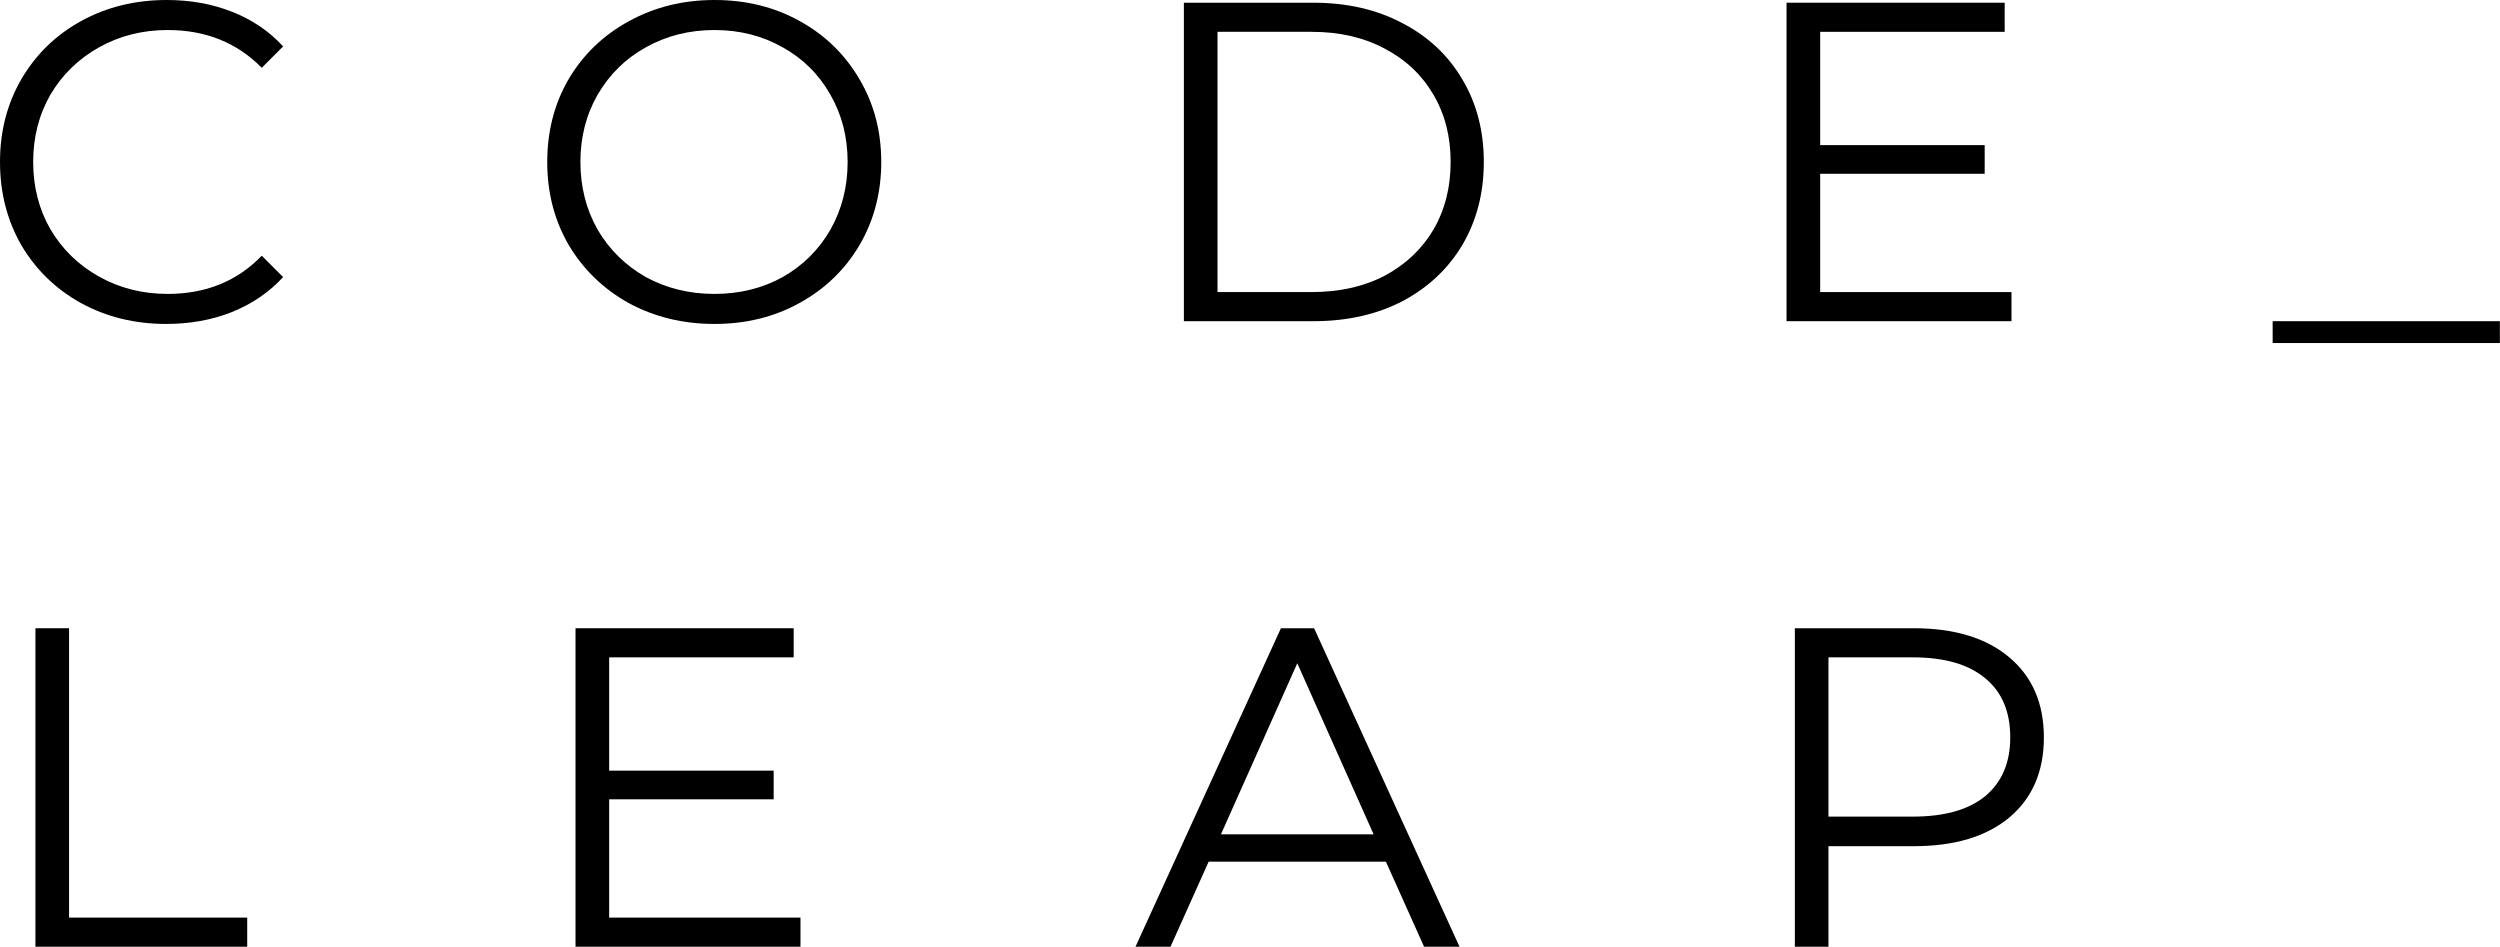
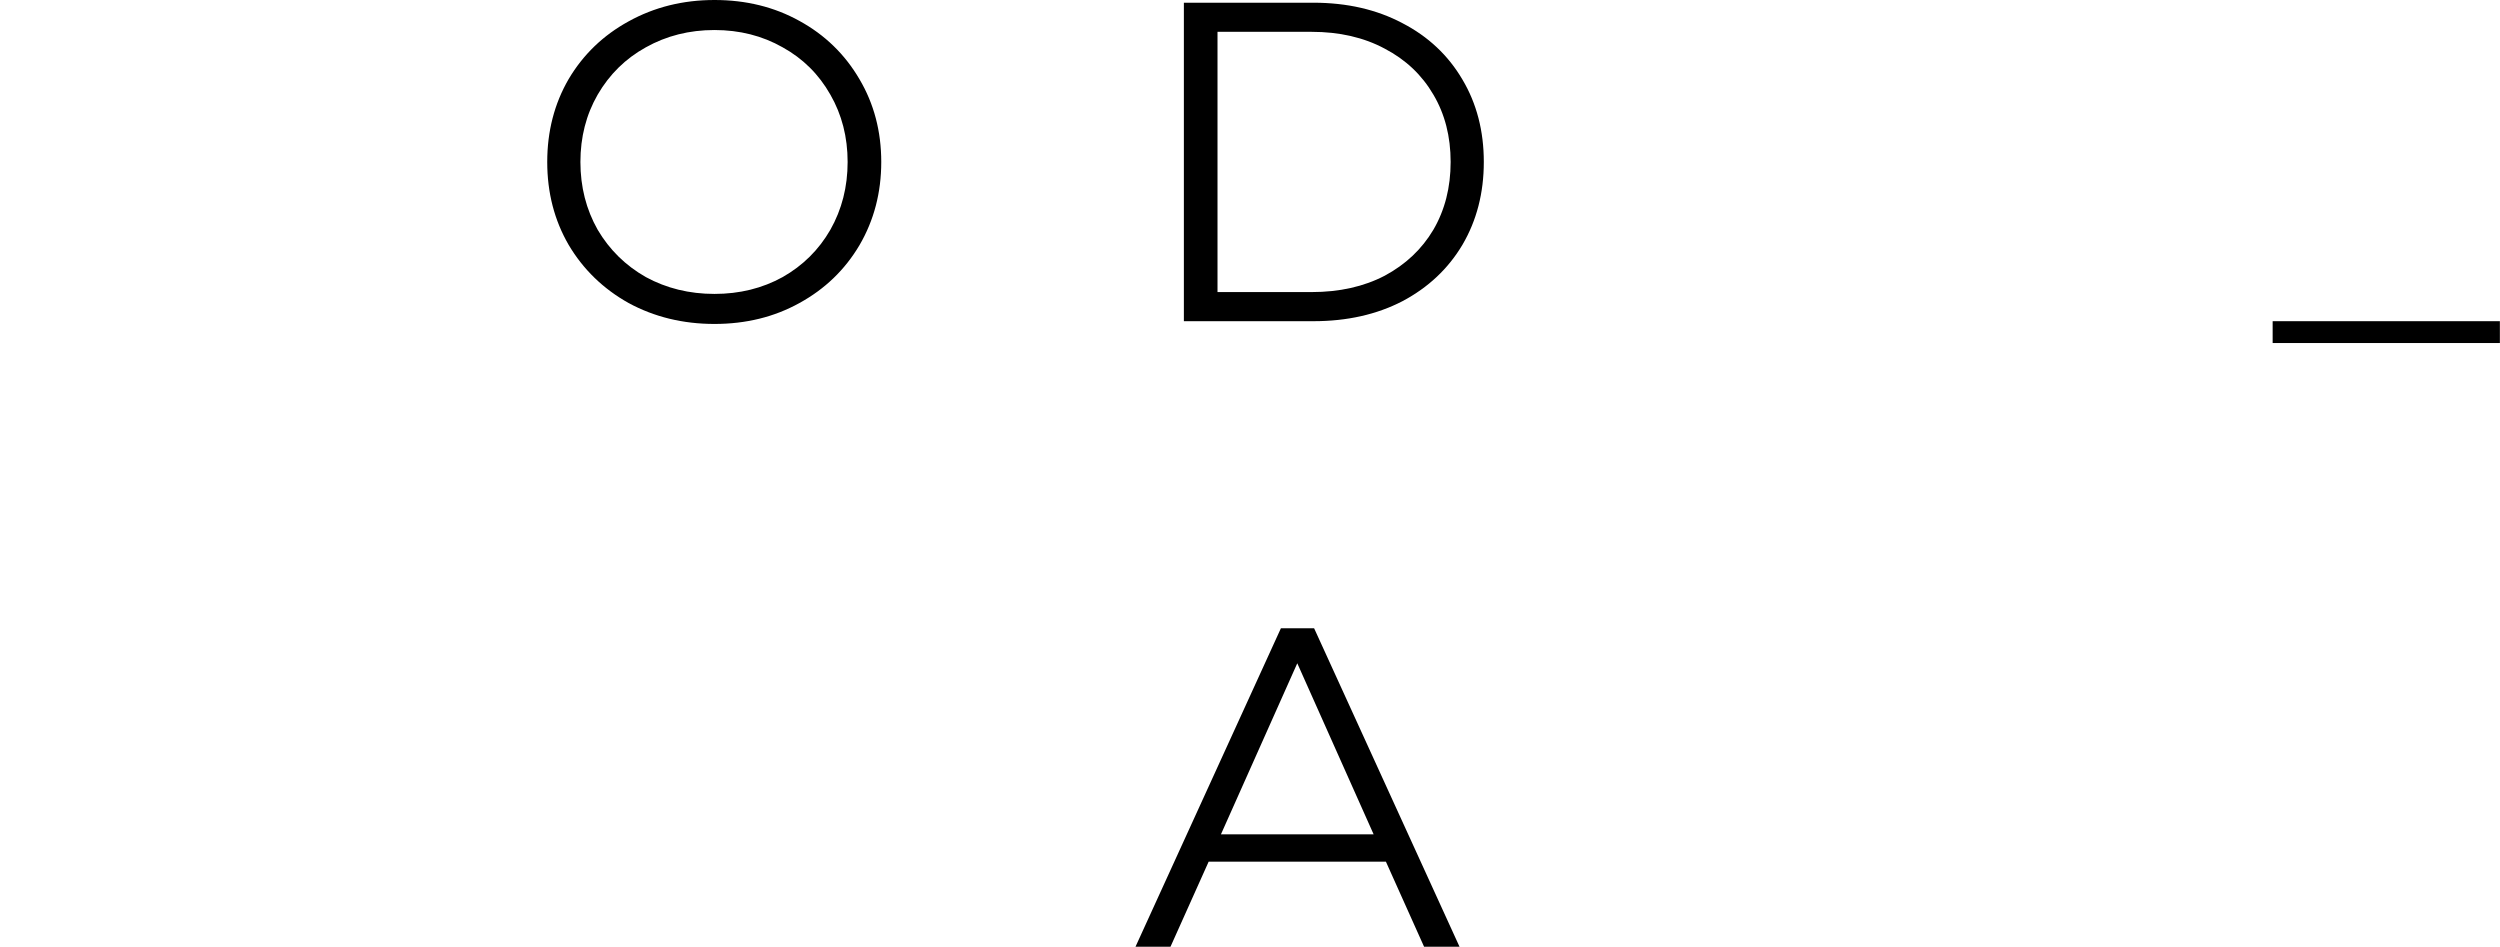
<svg xmlns="http://www.w3.org/2000/svg" width="2893" height="1096" viewBox="0 0 2893 1096" fill="none">
-   <path d="M41 727H79.92V1061.85H286.072V1095.55H41V727Z" fill="currentColor" />
-   <path d="M926.309 1061.85V1095.55H666V727H918.441V760.696H704.92V891.794H895.283V924.964H704.92V1061.85H926.309Z" fill="currentColor" />
  <path d="M1603.76 997.094H1398.66L1354.5 1095.55H1314L1482.28 727H1520.68L1688.96 1095.55H1647.94L1603.76 997.094ZM1589.57 965.505L1501.21 767.54L1412.87 965.505H1589.57Z" fill="currentColor" />
-   <path d="M2214.79 727C2261.76 727 2298.57 738.23 2325.2 760.696C2351.86 783.159 2365.18 814.046 2365.18 853.36C2365.18 892.671 2351.86 923.558 2325.2 946.024C2298.57 968.137 2261.76 979.194 2214.79 979.194H2115.89V1095.55H2077V727H2214.79ZM2213.73 944.971C2250.18 944.971 2278.05 937.073 2297.34 921.278C2316.63 905.131 2326.26 882.491 2326.26 853.36C2326.26 823.523 2316.63 800.71 2297.34 784.915C2278.05 768.767 2250.18 760.696 2213.73 760.696H2115.89V944.971H2213.73Z" fill="currentColor" />
-   <path d="M192.48 374.868C156.018 374.868 123.061 366.794 93.612 350.649C64.51 334.501 41.546 312.215 24.718 283.784C8.239 255 0 222.883 0 187.434C0 151.982 8.239 120.042 24.718 91.611C41.546 62.827 64.686 40.364 94.135 24.219C123.587 8.071 156.544 0 193.006 0C220.353 0 245.597 4.562 268.736 13.689C291.875 22.813 311.508 36.152 327.637 53.703L302.919 78.448C274.17 49.315 237.884 34.749 194.059 34.749C164.957 34.749 138.487 41.417 114.645 54.756C90.806 68.092 72.049 86.346 58.376 109.512C45.052 132.678 38.391 158.653 38.391 187.434C38.391 216.215 45.052 242.19 58.376 265.356C72.049 288.522 90.806 306.773 114.645 320.112C138.487 333.451 164.957 340.119 194.059 340.119C238.234 340.119 274.52 325.377 302.919 295.893L327.637 320.639C311.508 338.189 291.701 351.702 268.209 361.179C245.071 370.303 219.827 374.868 192.48 374.868Z" fill="currentColor" />
  <path d="M826.789 374.868C790.327 374.868 757.194 366.794 727.395 350.649C697.943 334.151 674.804 311.688 657.976 283.257C641.497 254.826 633.258 222.883 633.258 187.434C633.258 151.982 641.497 120.042 657.976 91.611C674.804 63.18 697.943 40.891 727.395 24.745C757.194 8.248 790.327 0 826.789 0C863.252 0 896.032 8.071 925.131 24.219C954.583 40.364 977.722 62.827 994.551 91.611C1011.38 120.042 1019.79 151.982 1019.79 187.434C1019.79 222.883 1011.38 255 994.551 283.784C977.722 312.215 954.583 334.501 925.131 350.649C896.032 366.794 863.252 374.868 826.789 374.868ZM826.789 340.119C855.889 340.119 882.185 333.625 905.674 320.639C929.166 307.3 947.57 289.049 960.894 265.883C974.217 242.364 980.877 216.215 980.877 187.434C980.877 158.653 974.217 132.678 960.894 109.512C947.57 85.993 929.166 67.742 905.674 54.756C882.185 41.417 855.889 34.749 826.789 34.749C797.69 34.749 771.22 41.417 747.378 54.756C723.887 67.742 705.306 85.993 691.633 109.512C678.309 132.678 671.649 158.653 671.649 187.434C671.649 216.215 678.309 242.364 691.633 265.883C705.306 289.049 723.887 307.3 747.378 320.639C771.22 333.625 797.69 340.119 826.789 340.119Z" fill="currentColor" />
  <path d="M1369.98 3.135H1519.86C1558.78 3.135 1593.14 11.032 1622.94 26.827C1652.74 42.27 1675.88 64.032 1692.36 92.113C1708.83 119.841 1717.07 151.608 1717.07 187.41C1717.07 223.212 1708.83 255.152 1692.36 283.233C1675.88 310.961 1652.74 332.724 1622.94 348.519C1593.14 363.961 1558.78 371.685 1519.86 371.685H1369.98V3.135ZM1517.76 337.989C1550.01 337.989 1578.24 331.671 1602.43 319.035C1626.62 306.046 1645.38 288.321 1658.7 265.858C1672.02 243.042 1678.68 216.894 1678.68 187.41C1678.68 157.926 1672.02 131.951 1658.7 109.488C1645.38 86.672 1626.62 68.947 1602.43 56.311C1578.24 43.322 1550.01 36.831 1517.76 36.831H1408.9V337.989H1517.76Z" fill="currentColor" />
-   <path d="M2327.7 337.989V371.685H2067.38V3.135H2319.81V36.831H2106.3V167.929H2296.67V201.099H2106.3V337.989H2327.7Z" fill="currentColor" />
  <path d="M2629.91 371.686H2892.85V396.958H2629.91V371.686Z" fill="currentColor" />
</svg>